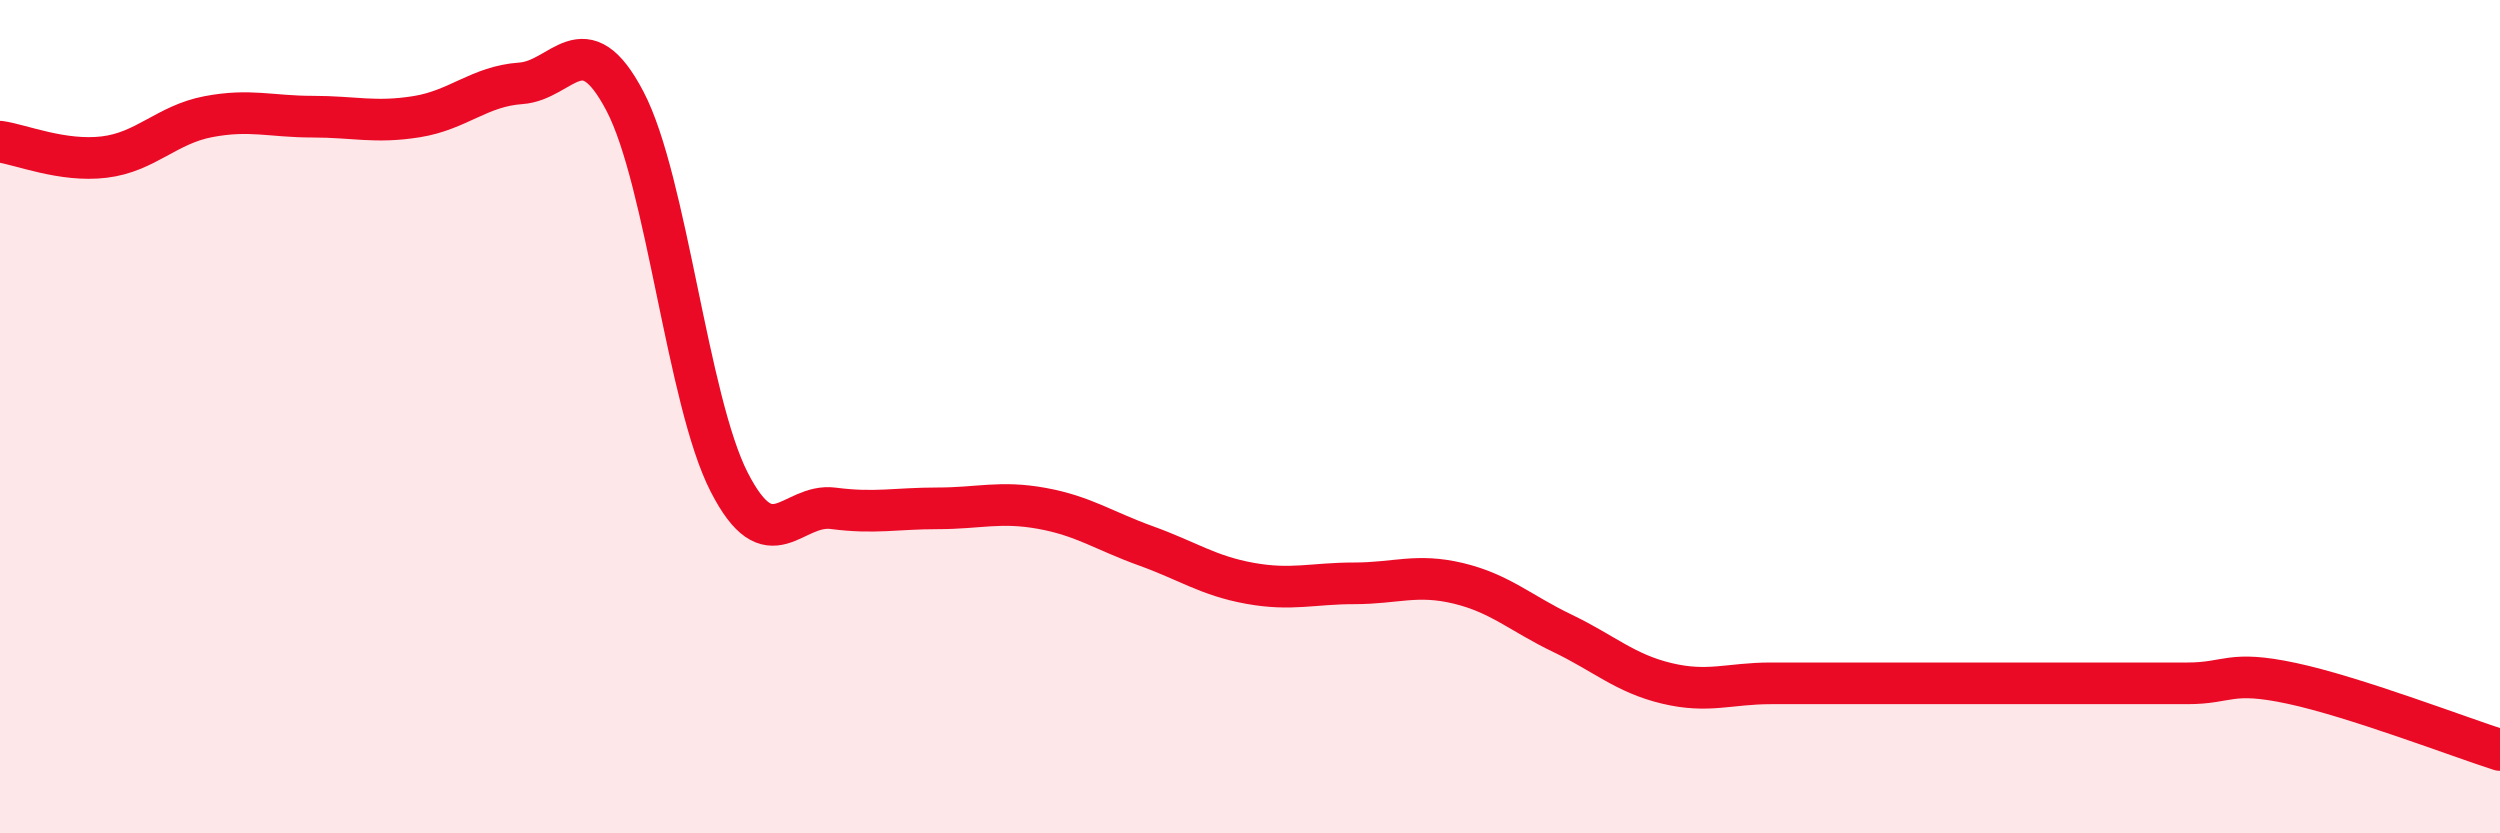
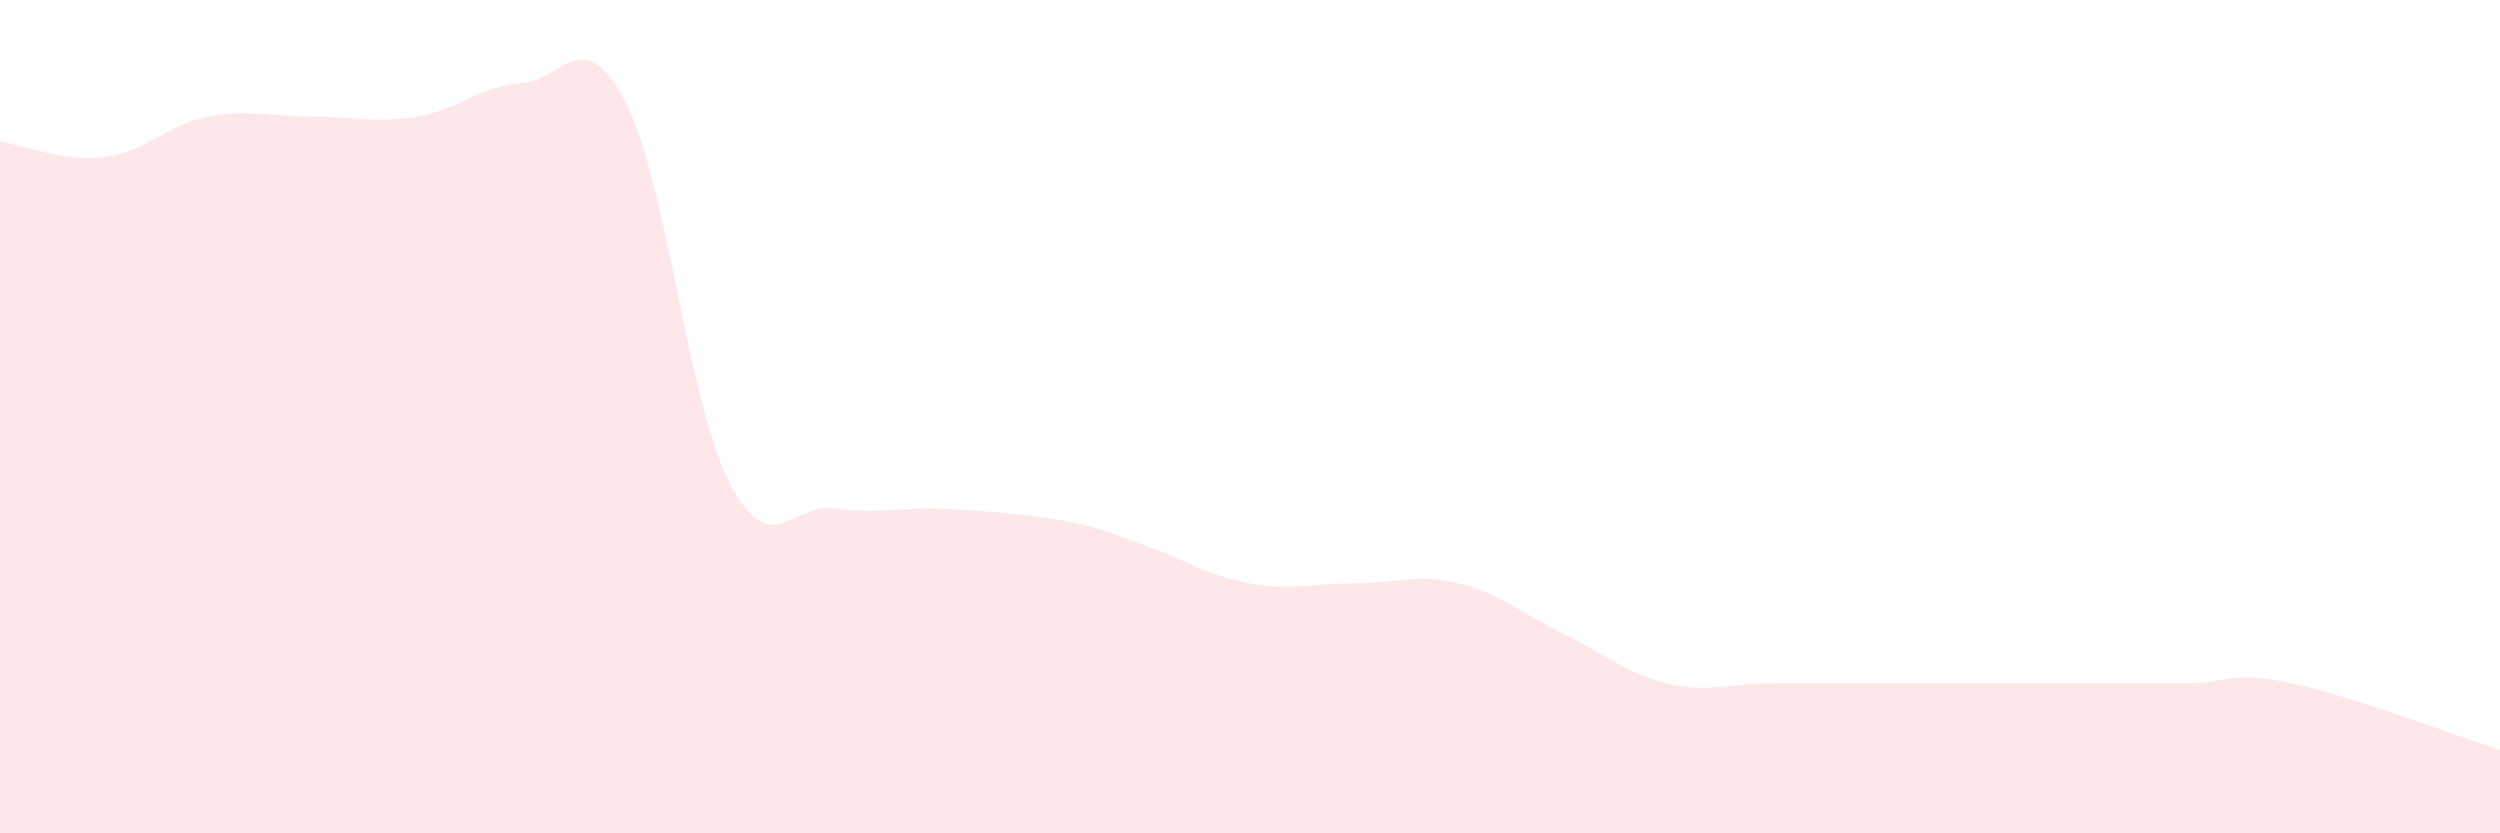
<svg xmlns="http://www.w3.org/2000/svg" width="60" height="20" viewBox="0 0 60 20">
-   <path d="M 0,3.4 C 0.5,3.47 1.5,3.89 2.5,3.77 C 3.5,3.65 4,2.99 5,2.8 C 6,2.61 6.5,2.8 7.5,2.8 C 8.5,2.8 9,2.96 10,2.8 C 11,2.64 11.5,2.07 12.5,2 C 13.5,1.93 14,0.52 15,2.43 C 16,4.34 16.5,9.62 17.5,11.57 C 18.5,13.52 19,12.07 20,12.2 C 21,12.33 21.5,12.2 22.5,12.2 C 23.5,12.2 24,12.02 25,12.2 C 26,12.38 26.5,12.74 27.5,13.1 C 28.5,13.46 29,13.82 30,14 C 31,14.18 31.5,14 32.5,14 C 33.5,14 34,13.76 35,14 C 36,14.24 36.5,14.72 37.5,15.2 C 38.5,15.68 39,16.16 40,16.4 C 41,16.64 41.5,16.4 42.5,16.4 C 43.5,16.4 44,16.4 45,16.4 C 46,16.4 46.5,16.4 47.5,16.4 C 48.5,16.4 49,16.4 50,16.4 C 51,16.4 51.5,16.4 52.5,16.4 C 53.5,16.4 53.5,16.08 55,16.4 C 56.5,16.72 59,17.68 60,18L60 20L0 20Z" fill="#EB0A25" opacity="0.1" stroke-linecap="round" stroke-linejoin="round" />
-   <path d="M 0,3.4 C 0.5,3.47 1.5,3.89 2.5,3.77 C 3.5,3.65 4,2.99 5,2.8 C 6,2.61 6.5,2.8 7.5,2.8 C 8.5,2.8 9,2.96 10,2.8 C 11,2.64 11.5,2.07 12.5,2 C 13.5,1.93 14,0.52 15,2.43 C 16,4.34 16.5,9.62 17.5,11.57 C 18.5,13.52 19,12.07 20,12.2 C 21,12.33 21.5,12.2 22.5,12.2 C 23.5,12.2 24,12.02 25,12.2 C 26,12.38 26.5,12.74 27.5,13.1 C 28.5,13.46 29,13.82 30,14 C 31,14.18 31.5,14 32.5,14 C 33.5,14 34,13.76 35,14 C 36,14.24 36.5,14.72 37.5,15.2 C 38.5,15.68 39,16.16 40,16.4 C 41,16.64 41.5,16.4 42.5,16.4 C 43.5,16.4 44,16.4 45,16.4 C 46,16.4 46.5,16.4 47.5,16.4 C 48.5,16.4 49,16.4 50,16.4 C 51,16.4 51.5,16.4 52.5,16.4 C 53.5,16.4 53.5,16.08 55,16.4 C 56.5,16.72 59,17.68 60,18" stroke="#EB0A25" stroke-width="1" fill="none" stroke-linecap="round" stroke-linejoin="round" />
+   <path d="M 0,3.4 C 0.5,3.47 1.5,3.89 2.5,3.77 C 3.5,3.65 4,2.99 5,2.8 C 6,2.61 6.5,2.8 7.5,2.8 C 8.5,2.8 9,2.96 10,2.8 C 11,2.64 11.5,2.07 12.5,2 C 13.5,1.93 14,0.52 15,2.43 C 16,4.34 16.5,9.62 17.5,11.57 C 18.5,13.52 19,12.07 20,12.2 C 21,12.33 21.5,12.2 22.5,12.2 C 26,12.38 26.5,12.74 27.5,13.1 C 28.5,13.46 29,13.82 30,14 C 31,14.18 31.5,14 32.5,14 C 33.5,14 34,13.76 35,14 C 36,14.24 36.5,14.72 37.5,15.2 C 38.5,15.68 39,16.16 40,16.4 C 41,16.64 41.5,16.4 42.5,16.4 C 43.5,16.4 44,16.4 45,16.4 C 46,16.4 46.5,16.4 47.5,16.4 C 48.5,16.4 49,16.4 50,16.4 C 51,16.4 51.5,16.4 52.5,16.4 C 53.5,16.4 53.5,16.08 55,16.4 C 56.5,16.72 59,17.68 60,18L60 20L0 20Z" fill="#EB0A25" opacity="0.1" stroke-linecap="round" stroke-linejoin="round" />
</svg>